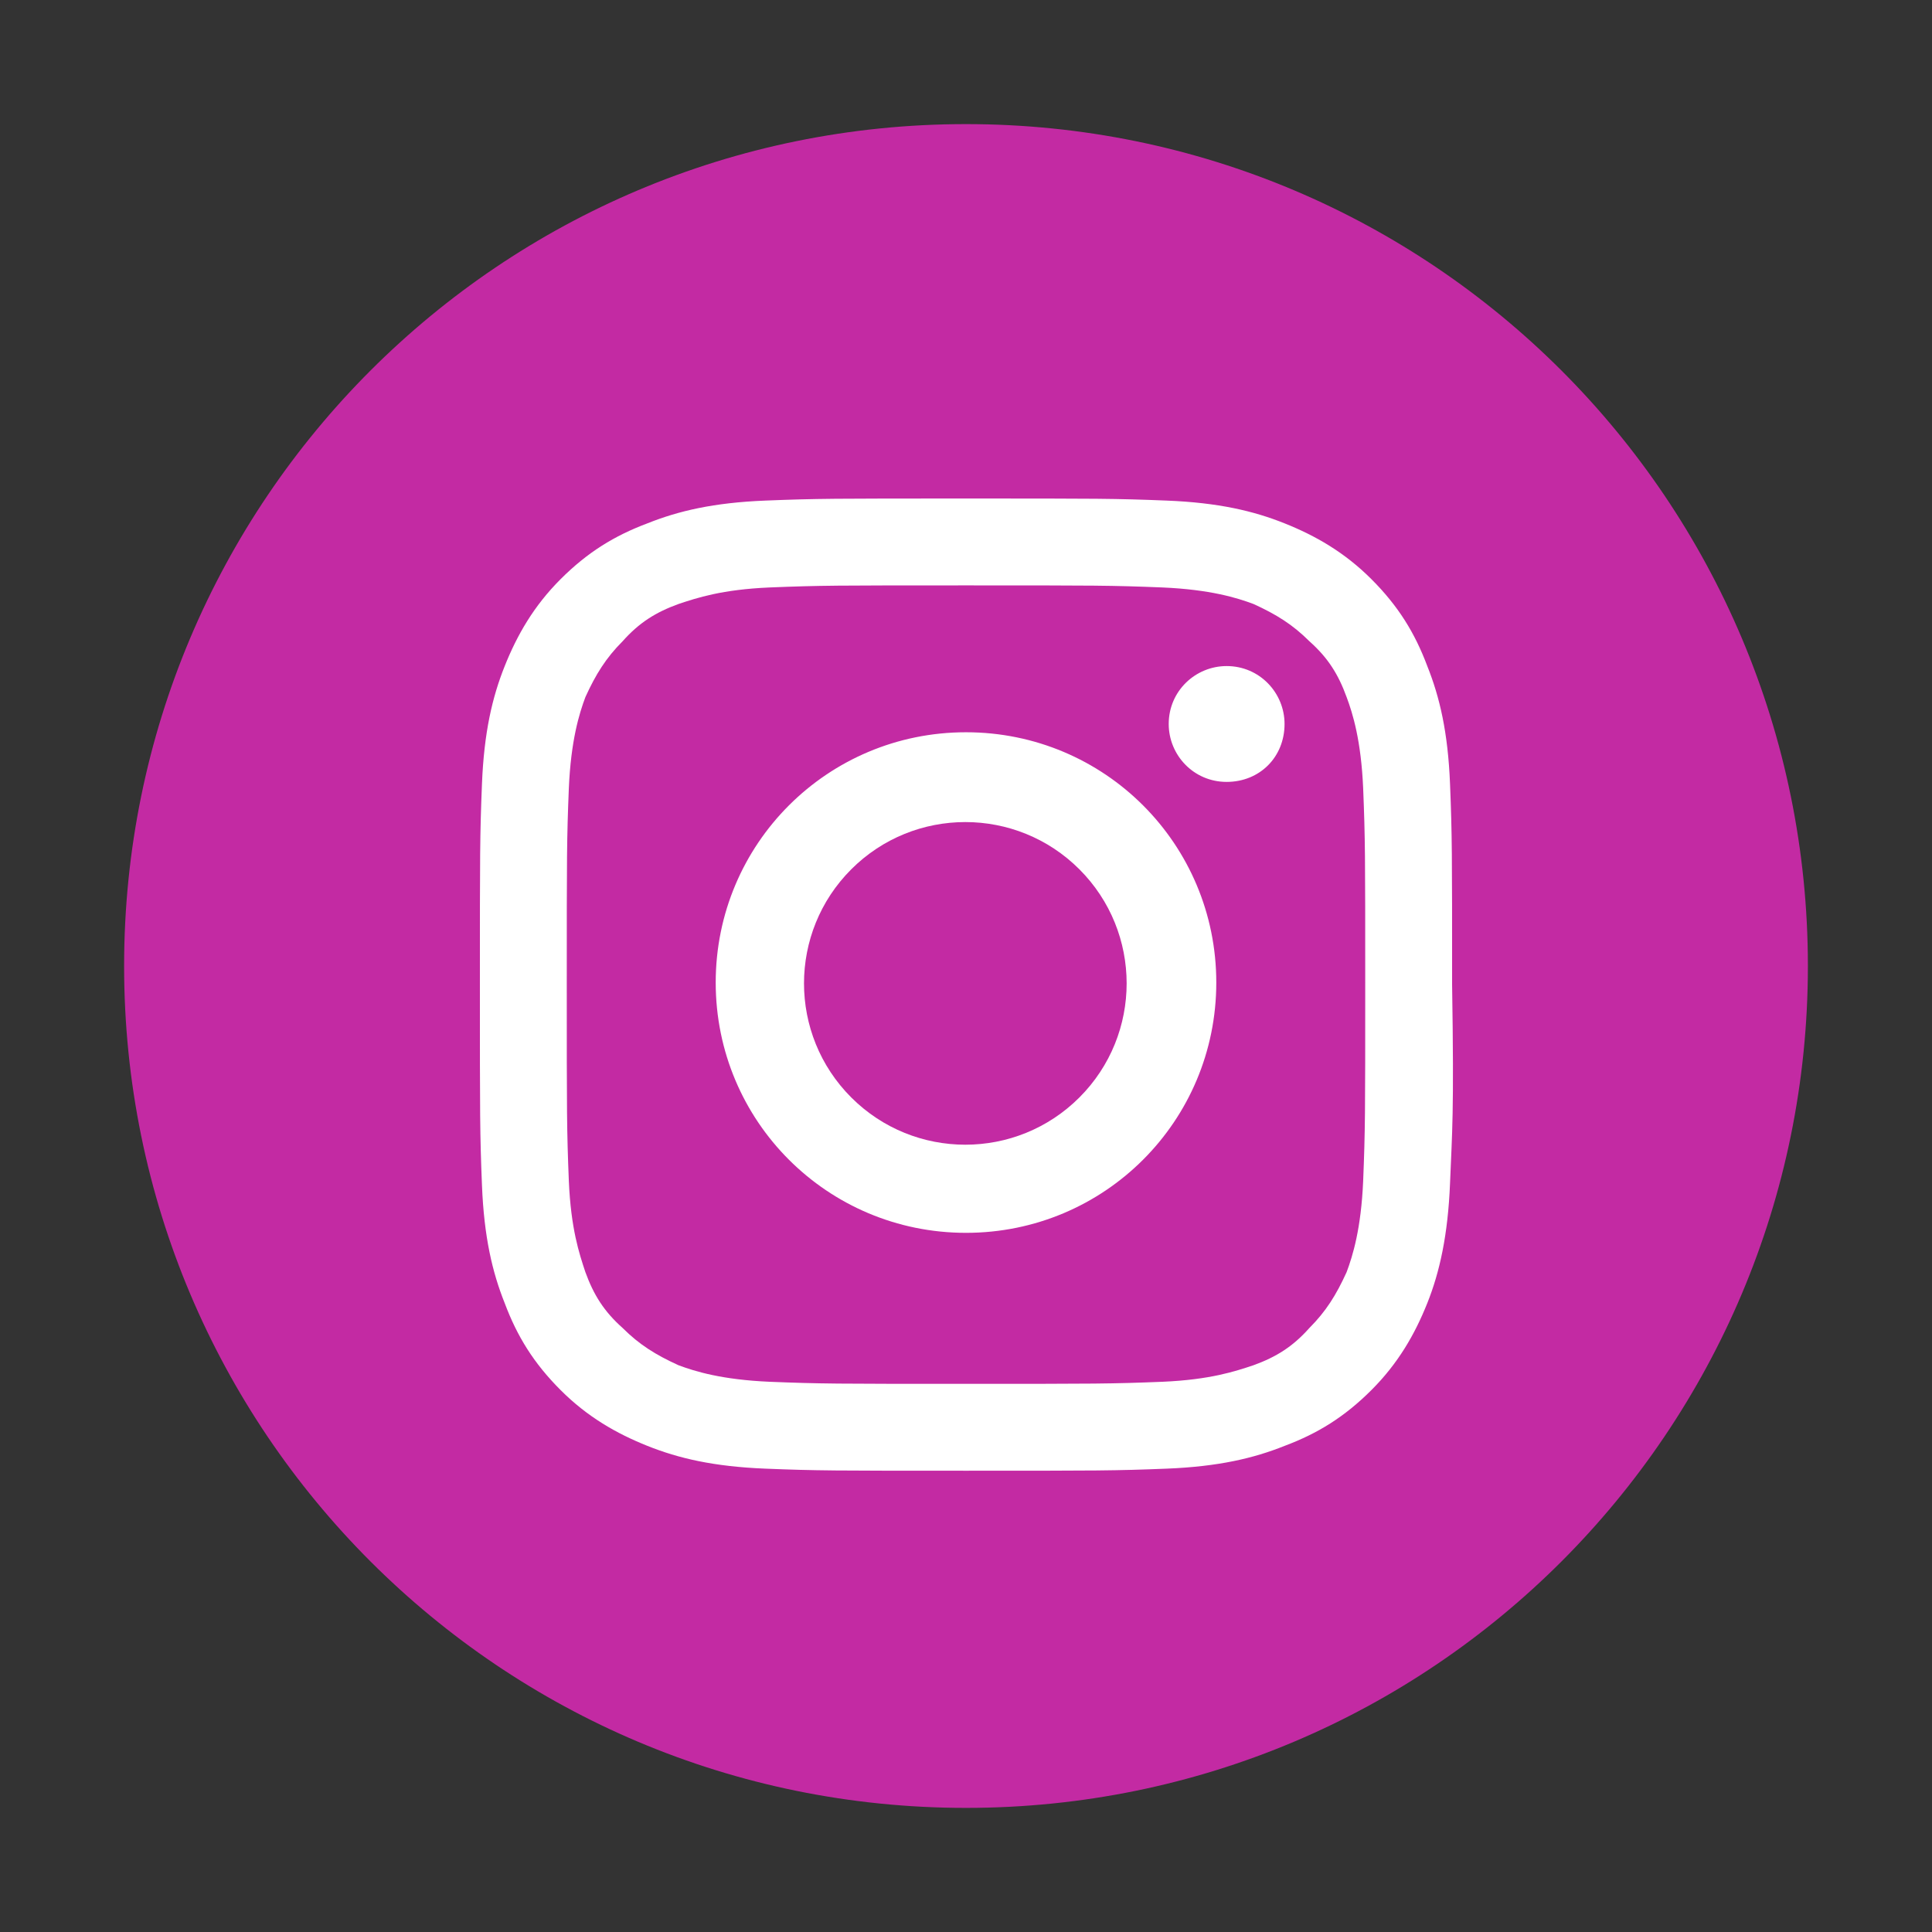
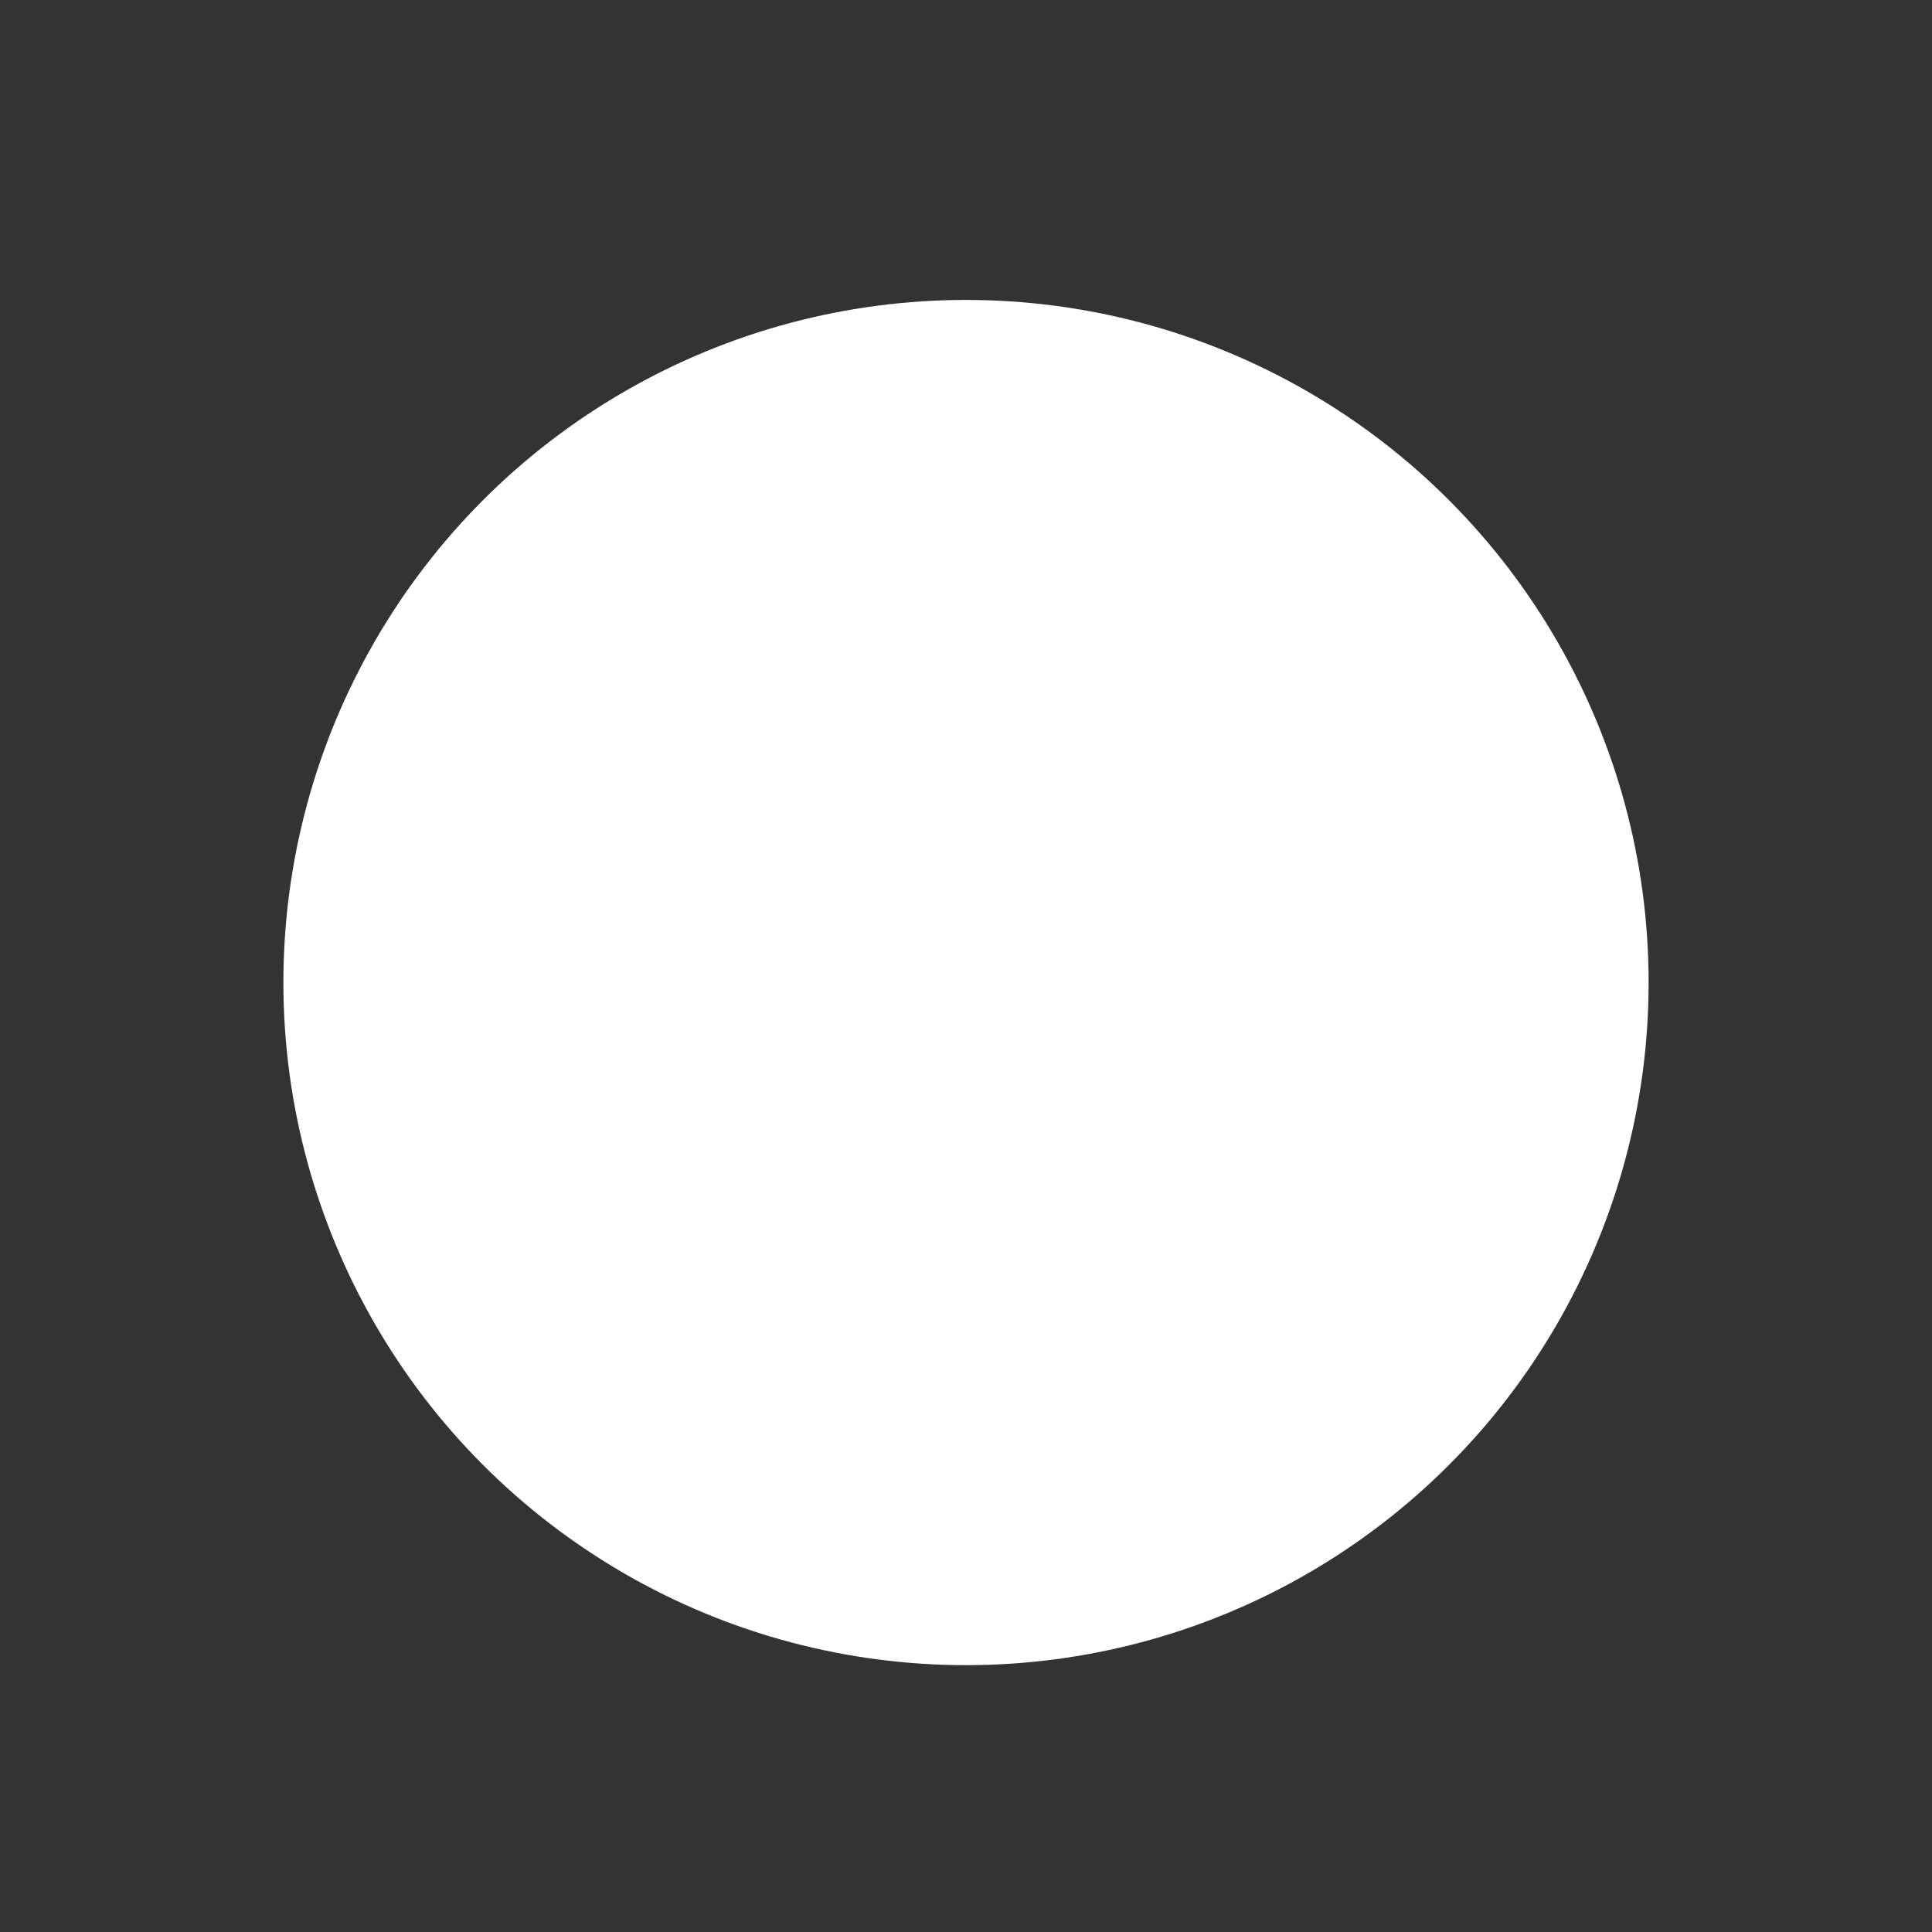
<svg xmlns="http://www.w3.org/2000/svg" version="1.1" id="Objects" x="0px" y="0px" viewBox="0 0 93.4 93.4" style="enable-background:new 0 0 93.4 93.4;" xml:space="preserve">
  <rect x="0" y="0" width="93.4" height="93.4" fill="#333333" stroke="none" />
  <style type="text/css">
	.st0{fill:#FFFFFF;}
	.st1{fill:#C32AA3;}
</style>
  <g>
    <circle class="st0" cx="46.7" cy="47.5" r="33" />
    <g>
-       <path class="st1" d="M65.1,33.7c-0.4-1.1-0.9-1.9-1.8-2.7c-0.8-0.8-1.6-1.3-2.7-1.8c-0.8-0.3-2.1-0.7-4.4-0.8    c-2.5-0.1-3.2-0.1-9.5-0.1c-6.3,0-7,0-9.5,0.1c-2.3,0.1-3.5,0.5-4.4,0.8c-1.1,0.4-1.9,0.9-2.7,1.8c-0.8,0.8-1.3,1.6-1.8,2.7    c-0.3,0.8-0.7,2.1-0.8,4.4c-0.1,2.5-0.1,3.2-0.1,9.5c0,6.3,0,7,0.1,9.5c0.1,2.3,0.5,3.5,0.8,4.4c0.4,1.1,0.9,1.9,1.8,2.7    c0.8,0.8,1.6,1.3,2.7,1.8c0.8,0.3,2.1,0.7,4.4,0.8c2.5,0.1,3.2,0.1,9.5,0.1c6.3,0,7,0,9.5-0.1c2.3-0.1,3.5-0.5,4.4-0.8    c1.1-0.4,1.9-0.9,2.7-1.8c0.8-0.8,1.3-1.6,1.8-2.7c0.3-0.8,0.7-2.1,0.8-4.4c0.1-2.5,0.1-3.2,0.1-9.5c0-6.3,0-7-0.1-9.5    C65.8,35.8,65.4,34.5,65.1,33.7z M46.7,59.6c-6.7,0-12.1-5.4-12.1-12.1c0-6.7,5.4-12.1,12.1-12.1c6.7,0,12.1,5.4,12.1,12.1    C58.8,54.2,53.4,59.6,46.7,59.6z M59.3,37.8c-1.6,0-2.8-1.3-2.8-2.8c0-1.6,1.3-2.8,2.8-2.8c1.6,0,2.8,1.3,2.8,2.8    C62.1,36.6,60.9,37.8,59.3,37.8z" />
-       <path class="st1" d="M46.7,6C24.2,6,6,24.2,6,46.7c0,22.5,18.2,40.7,40.7,40.7c22.5,0,40.7-18.2,40.7-40.7    C87.4,24.2,69.2,6,46.7,6z M70.1,57.2C70,59.7,69.6,61.5,69,63c-0.6,1.5-1.4,2.9-2.7,4.2c-1.3,1.3-2.6,2.1-4.2,2.7    c-1.5,0.6-3.2,1-5.7,1.1c-2.5,0.1-3.3,0.1-9.7,0.1c-6.4,0-7.2,0-9.7-0.1c-2.5-0.1-4.2-0.5-5.7-1.1c-1.5-0.6-2.9-1.4-4.2-2.7    c-1.3-1.3-2.1-2.6-2.7-4.2c-0.6-1.5-1-3.2-1.1-5.7c-0.1-2.5-0.1-3.3-0.1-9.7c0-6.4,0-7.2,0.1-9.7c0.1-2.5,0.5-4.2,1.1-5.7    c0.6-1.5,1.4-2.9,2.7-4.2c1.3-1.3,2.6-2.1,4.2-2.7c1.5-0.6,3.2-1,5.7-1.1c2.5-0.1,3.3-0.1,9.7-0.1c6.4,0,7.2,0,9.7,0.1    c2.5,0.1,4.2,0.5,5.7,1.1c1.5,0.6,2.9,1.4,4.2,2.7c1.3,1.3,2.1,2.6,2.7,4.2c0.6,1.5,1,3.2,1.1,5.7c0.1,2.5,0.1,3.3,0.1,9.7    C70.3,53.9,70.2,54.7,70.1,57.2z" />
-       <ellipse transform="matrix(0.707 -0.707 0.707 0.707 -19.932 46.975)" class="st1" cx="46.7" cy="47.5" rx="7.8" ry="7.8" />
-     </g>
+       </g>
  </g>
</svg>